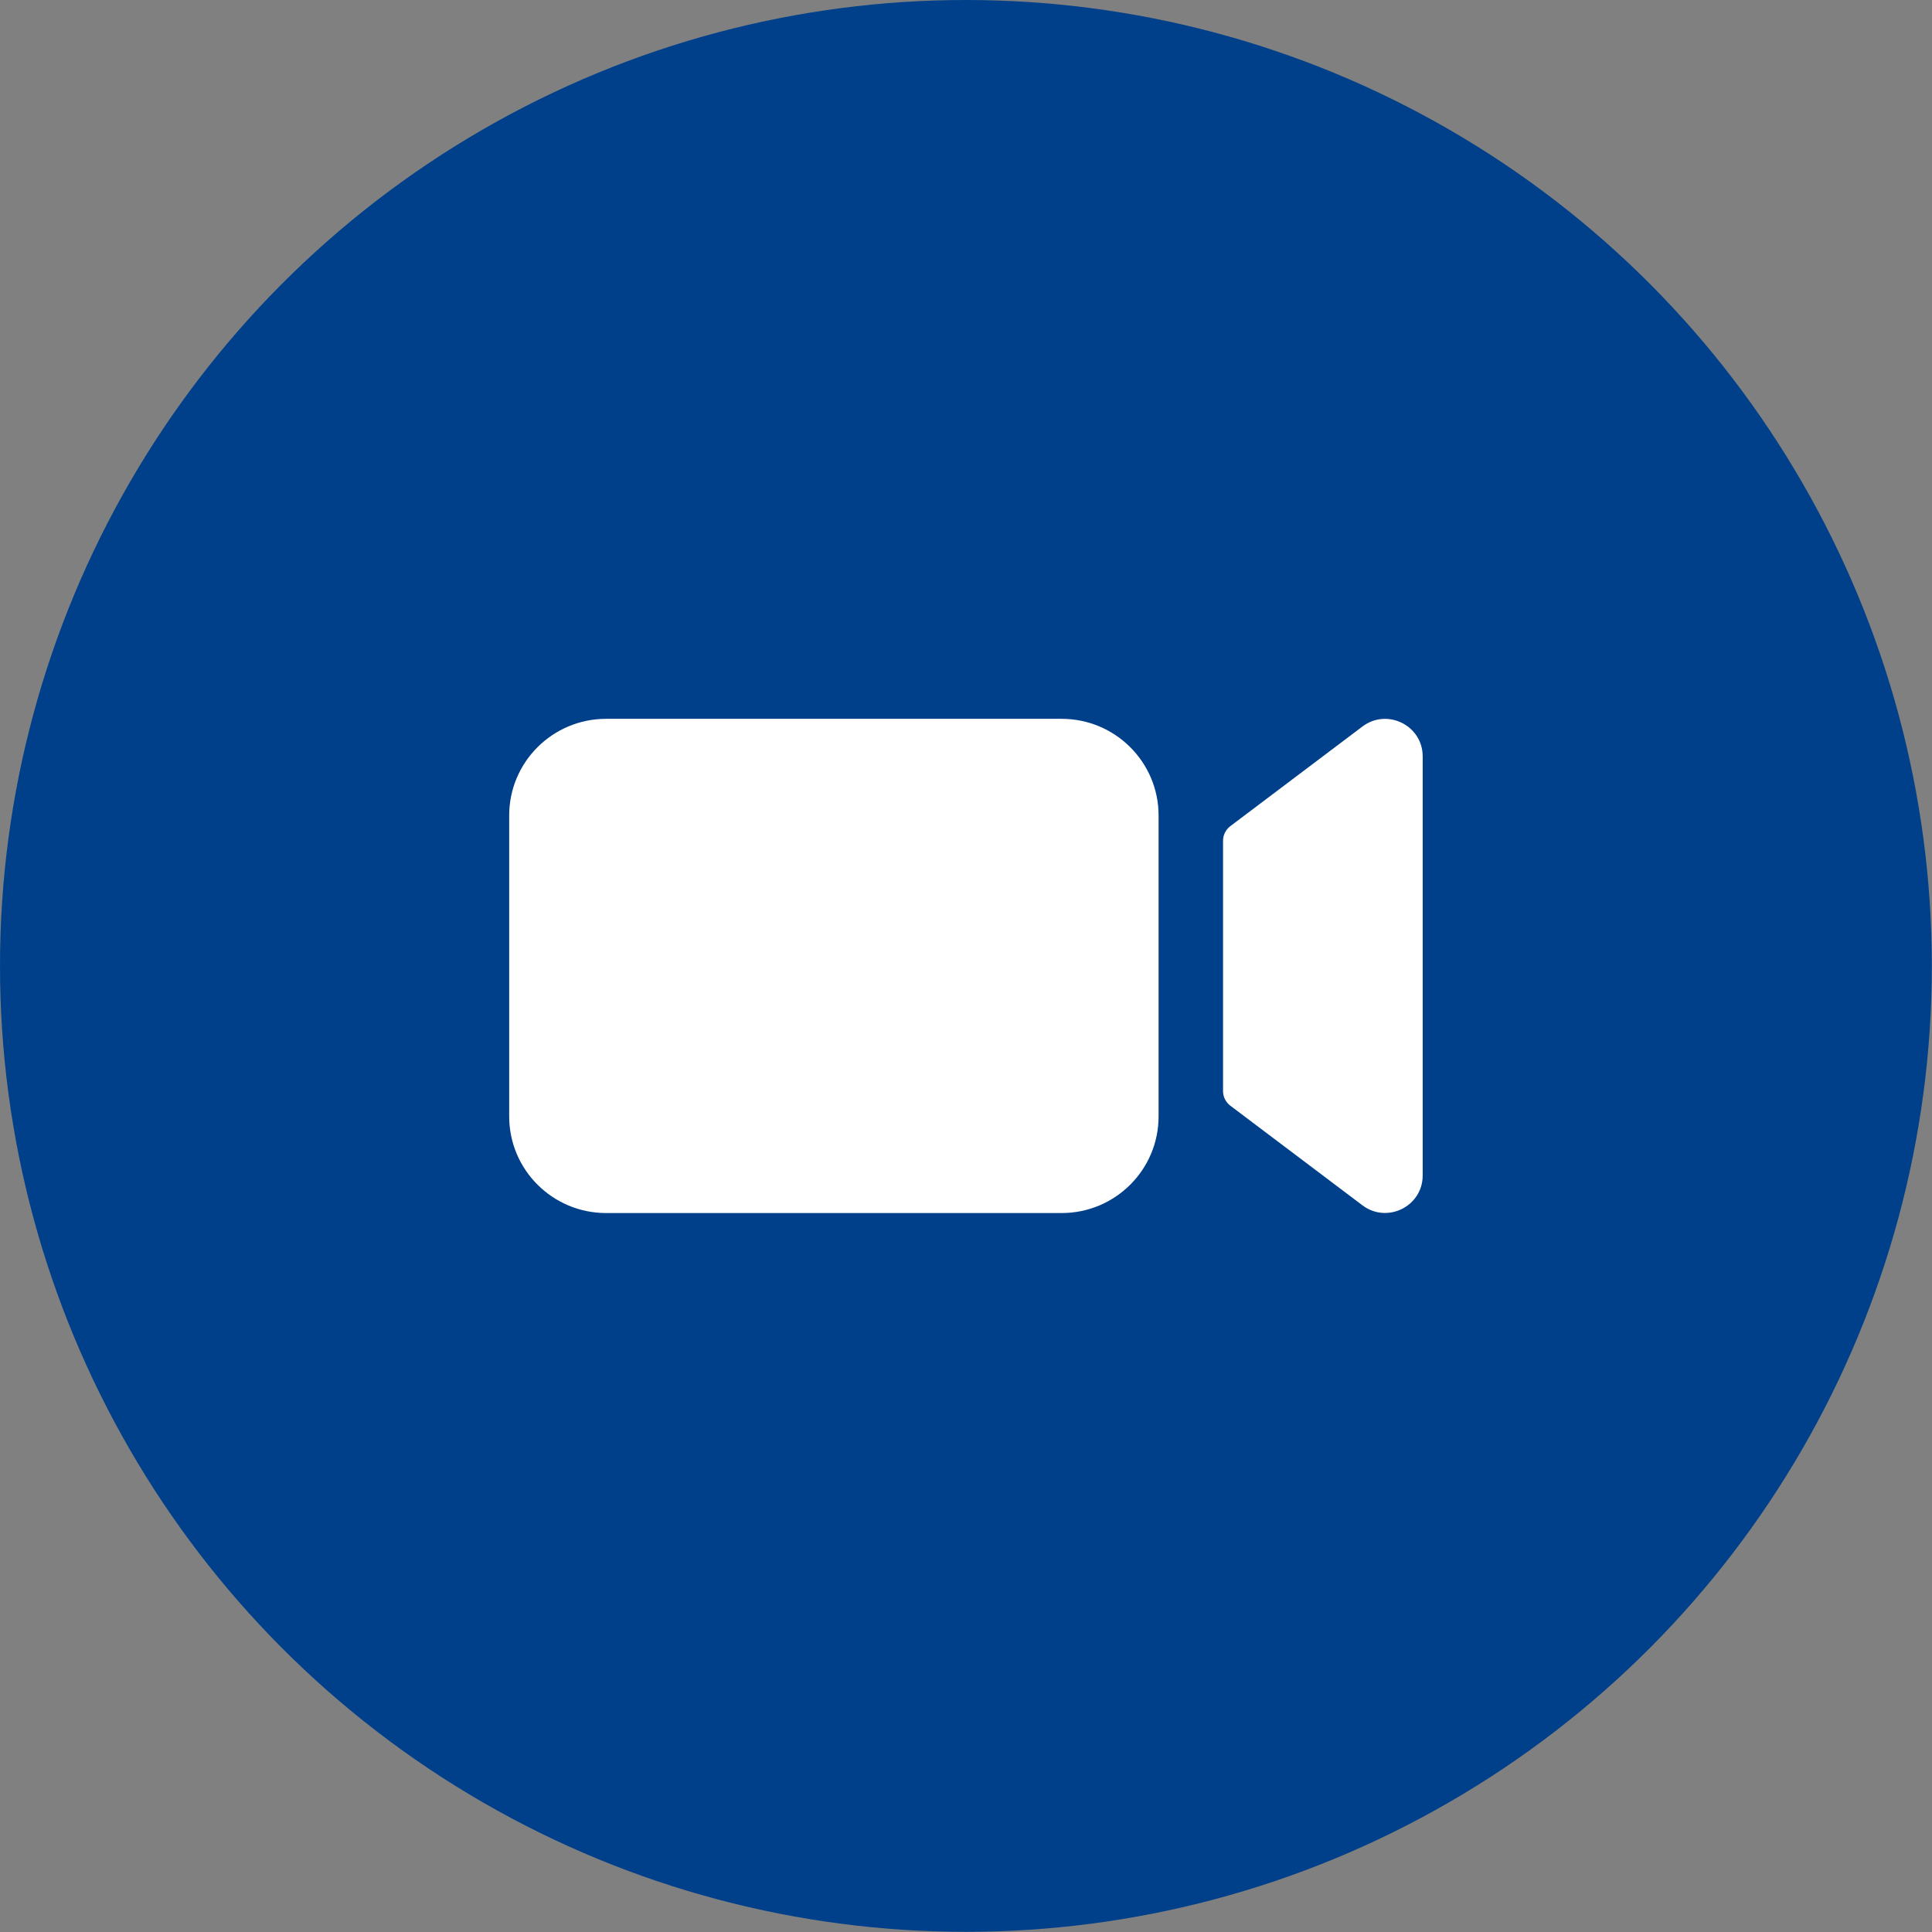
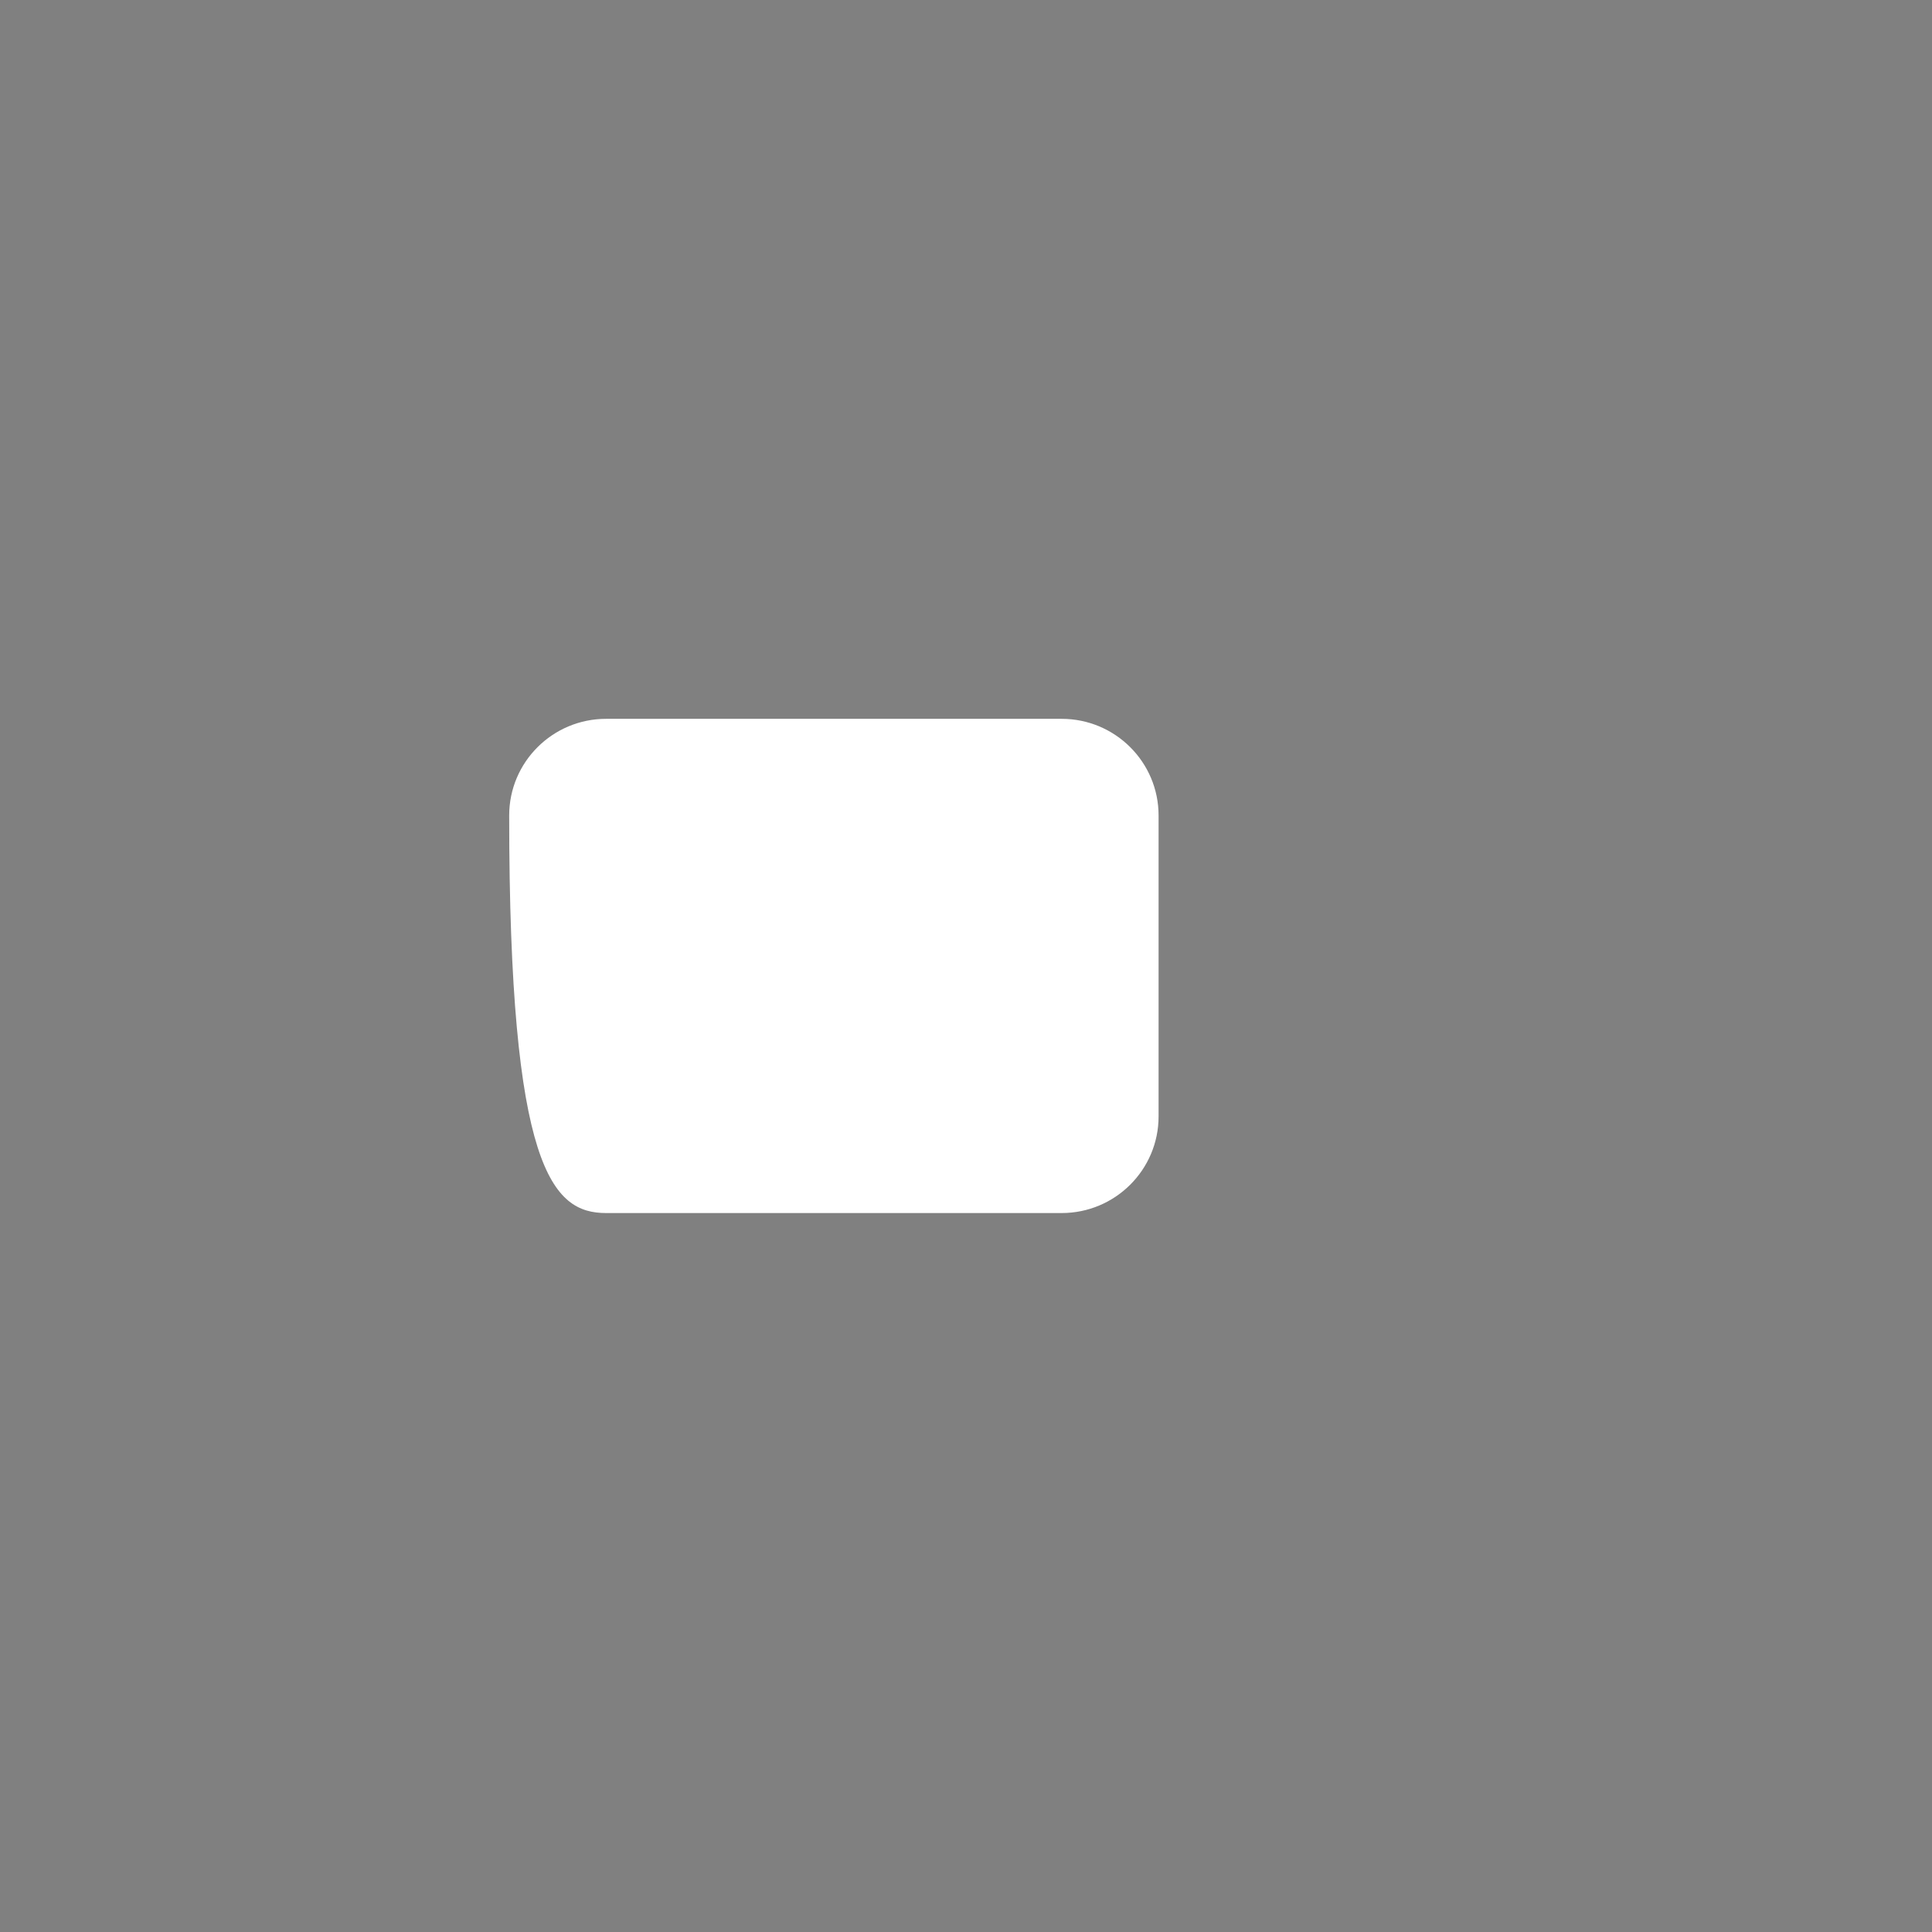
<svg xmlns="http://www.w3.org/2000/svg" width="47" height="47" viewBox="0 0 47 47" fill="none">
  <rect x="0" y="0" width="47" height="47" fill="#808080" stroke="none" />
-   <circle cx="23.498" cy="23.498" r="23.498" fill="#00408A" />
-   <path d="M29.753 26.544C29.753 26.683 29.819 26.814 29.93 26.898L33.144 29.322C33.746 29.776 34.61 29.348 34.61 28.595V18.401C34.61 17.648 33.746 17.22 33.144 17.674L29.93 20.098C29.819 20.183 29.753 20.313 29.753 20.452V26.544Z" fill="white" />
-   <path d="M25.827 17.487H14.745C13.443 17.487 12.387 18.54 12.387 19.838V27.159C12.387 28.457 13.443 29.51 14.745 29.51H25.827C27.129 29.51 28.185 28.457 28.185 27.159V19.838C28.185 18.54 27.129 17.487 25.827 17.487Z" fill="white" />
+   <path d="M25.827 17.487H14.745C13.443 17.487 12.387 18.54 12.387 19.838C12.387 28.457 13.443 29.51 14.745 29.51H25.827C27.129 29.51 28.185 28.457 28.185 27.159V19.838C28.185 18.54 27.129 17.487 25.827 17.487Z" fill="white" />
</svg>